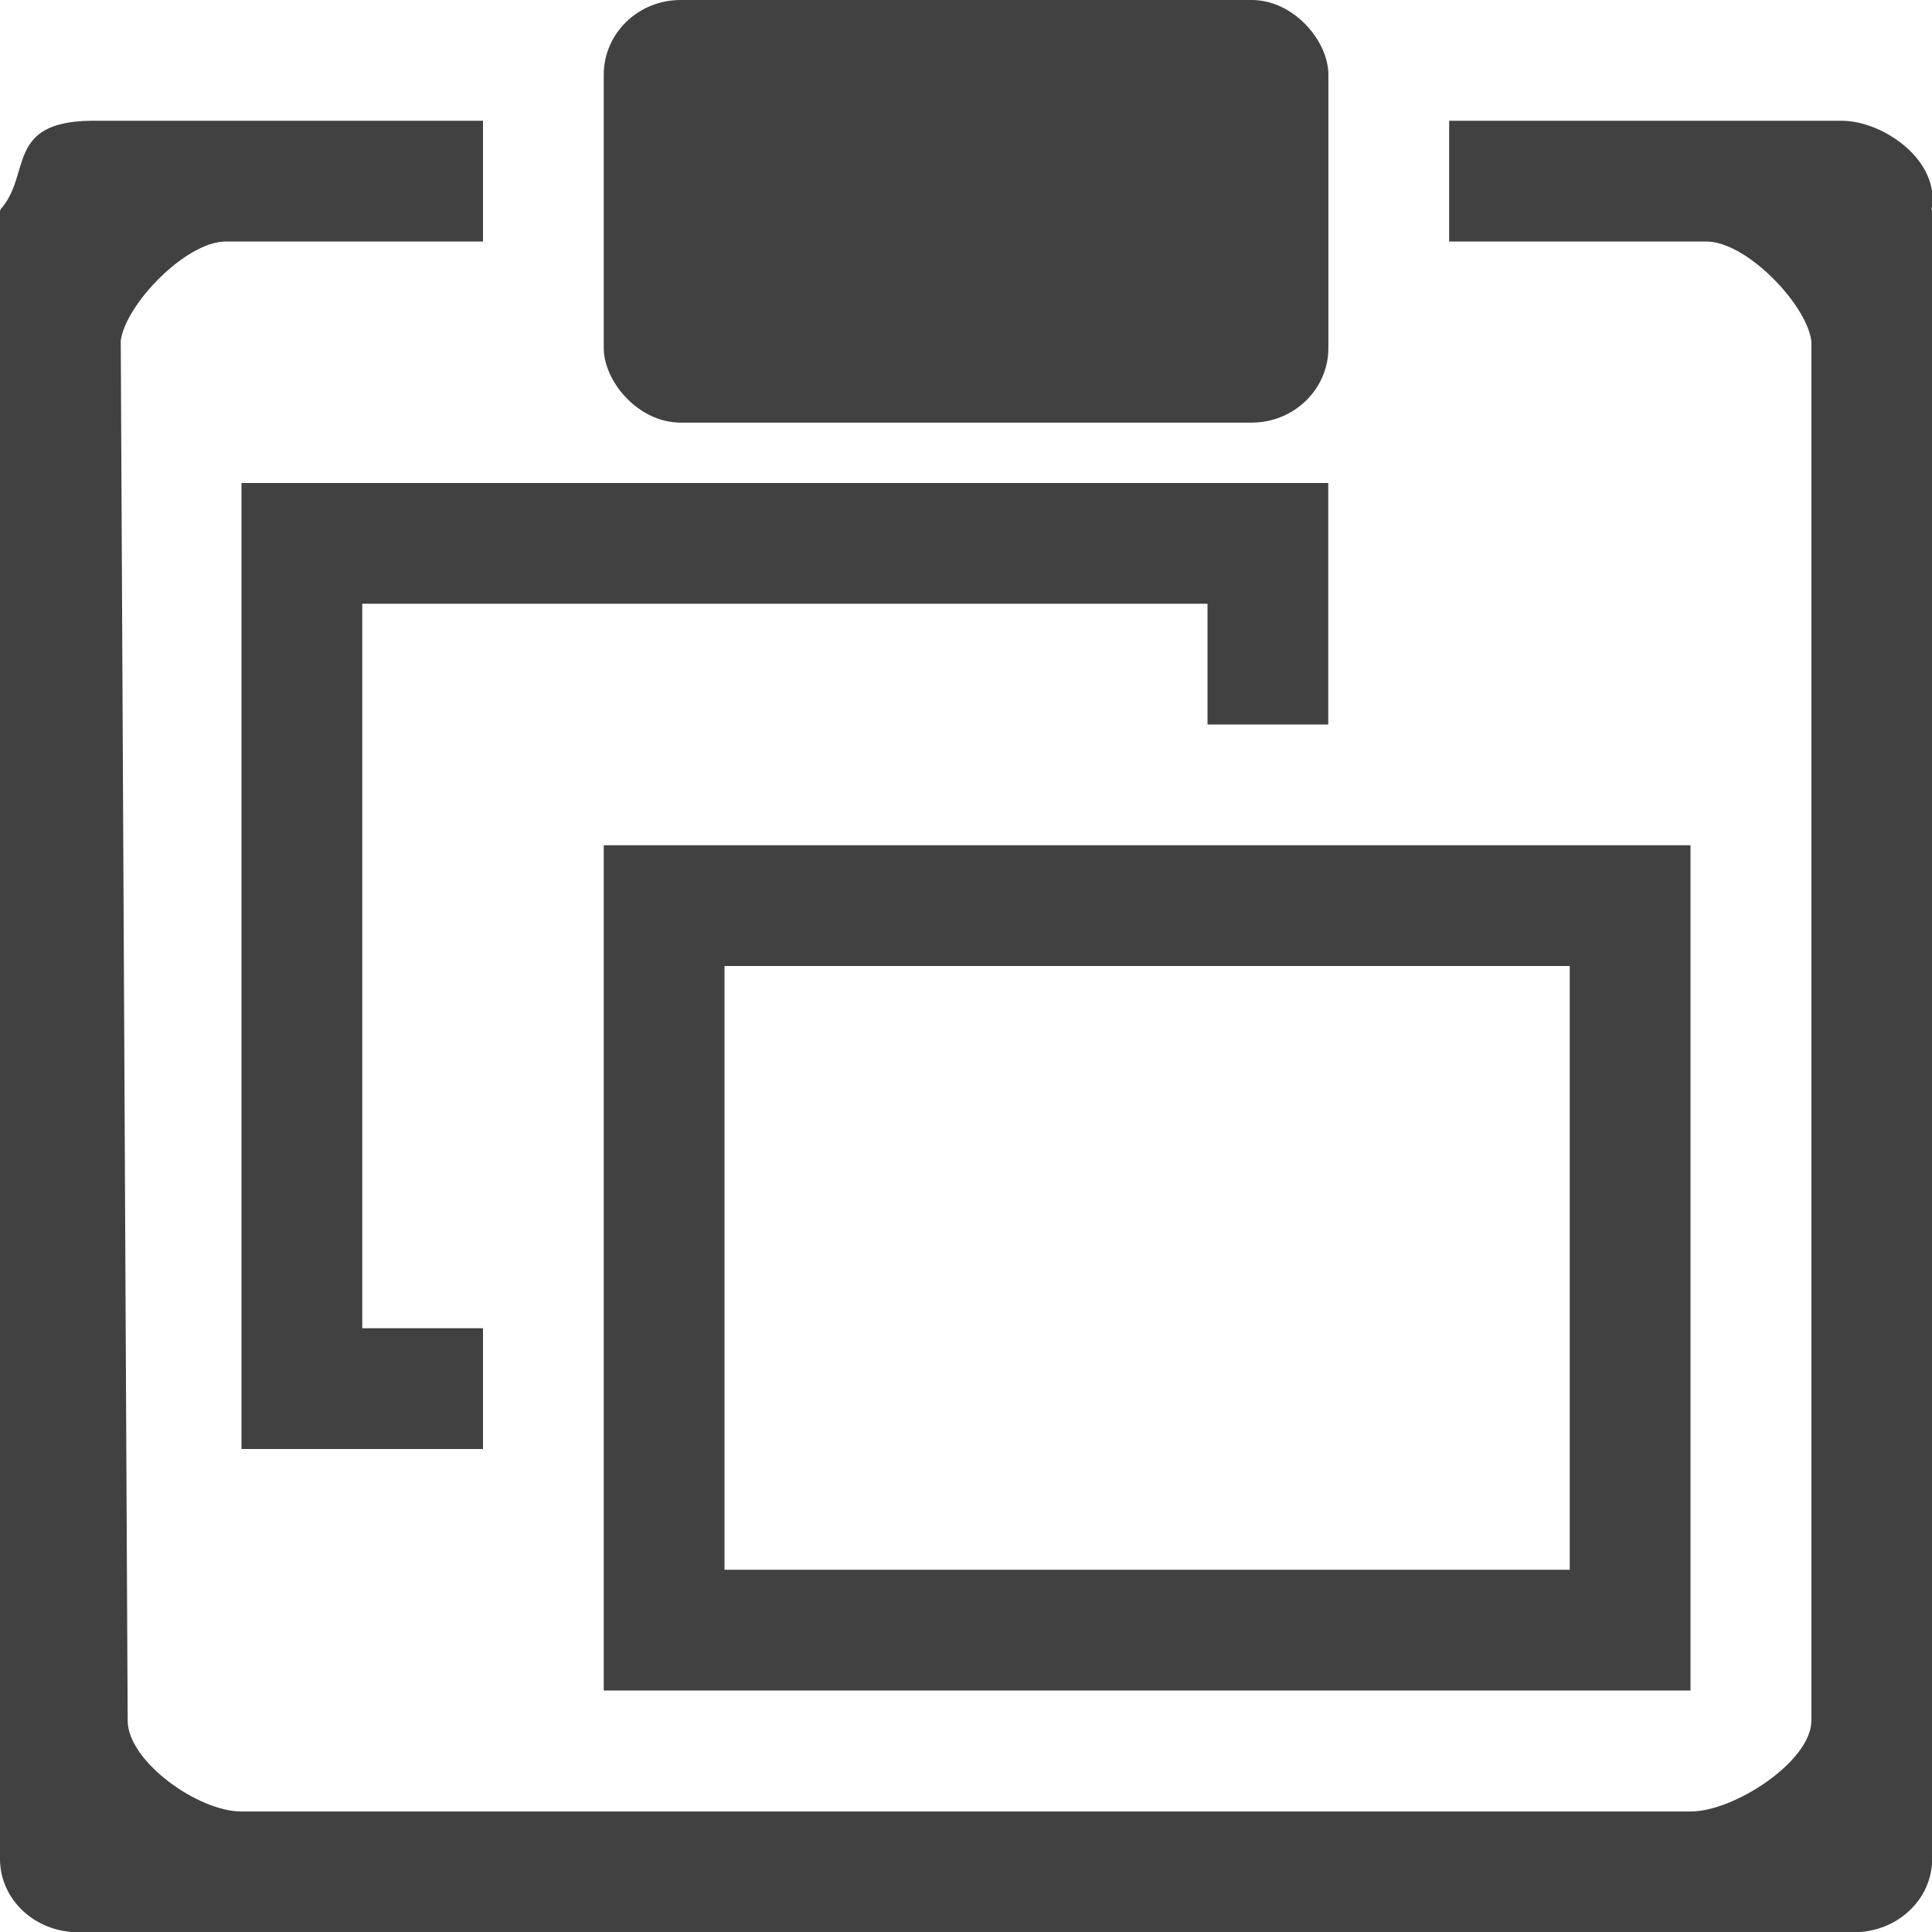
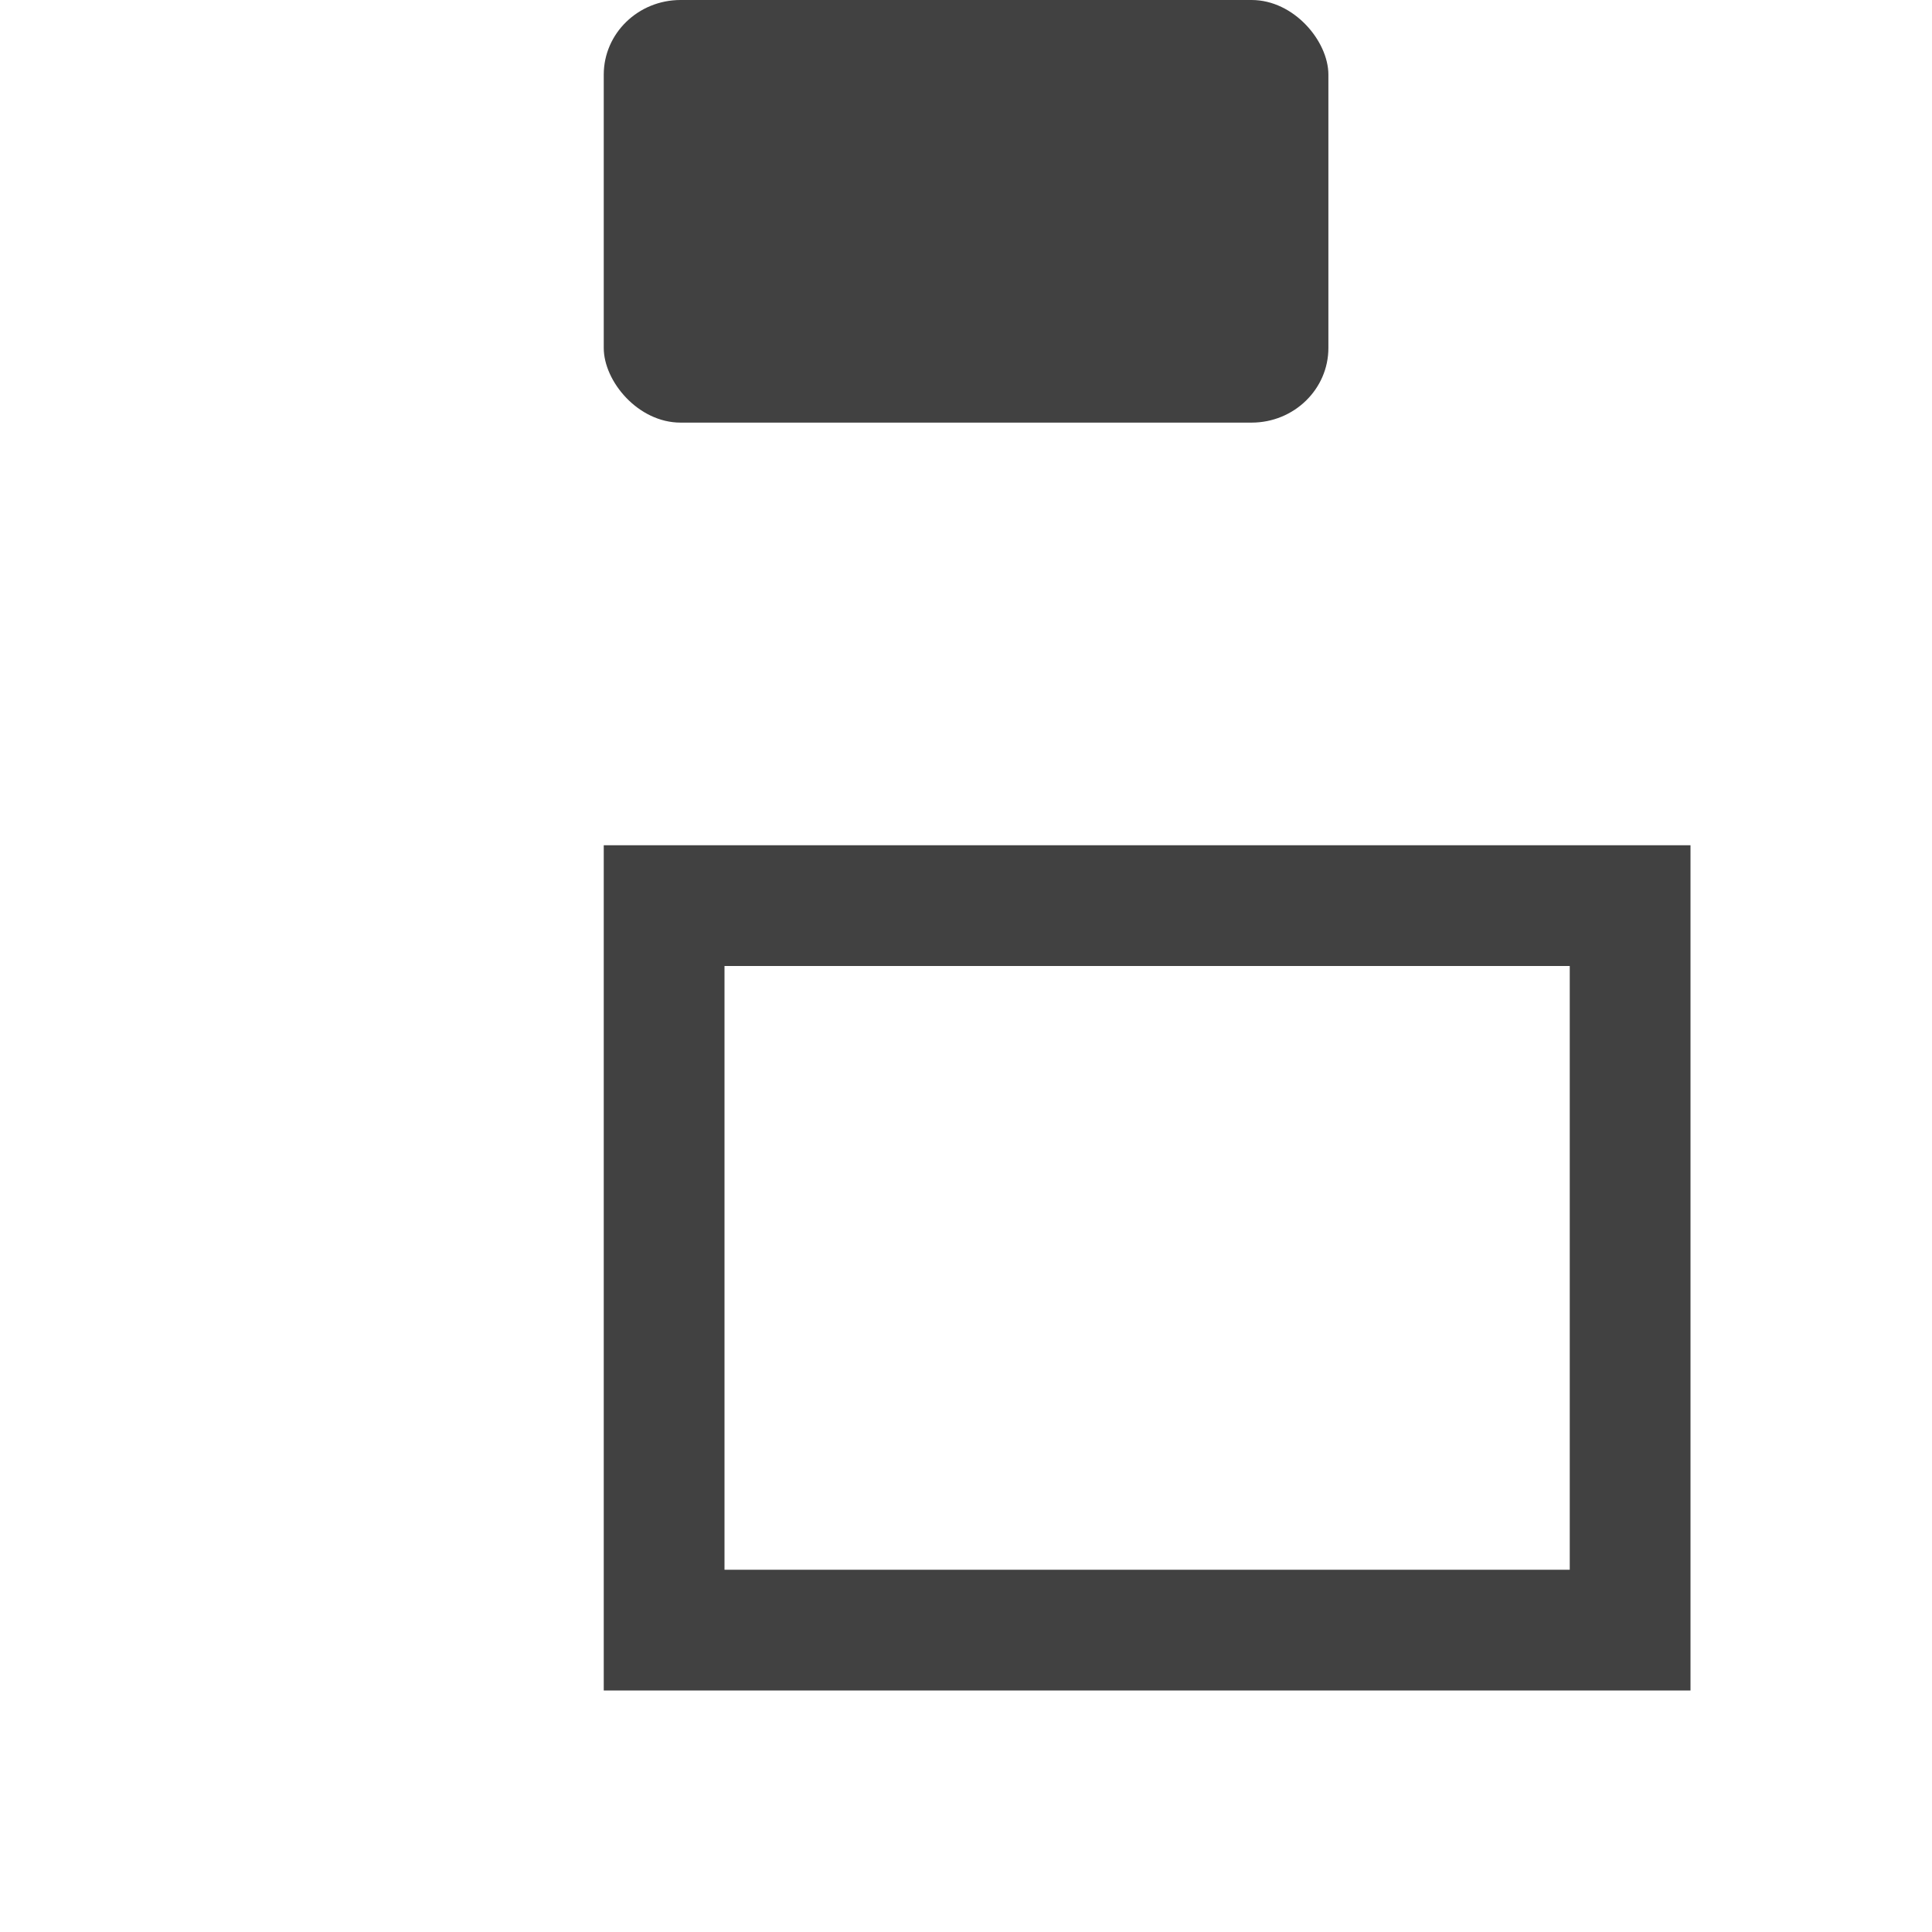
<svg xmlns="http://www.w3.org/2000/svg" xmlns:ns1="http://www.inkscape.org/namespaces/inkscape" xmlns:ns2="http://sodipodi.sourceforge.net/DTD/sodipodi-0.dtd" xmlns:ns3="http://www.openswatchbook.org/uri/2009/osb" xmlns:xlink="http://www.w3.org/1999/xlink" viewBox="0 0 16 16" id="svg7384" height="16" width="16" version="1.1" ns1:version="0.92pre1 unknown" ns2:docname="gimp-clipboard.svg">
  <ns2:namedview pagecolor="#000000" bordercolor="#999999" borderopacity="1" objecttolerance="10" gridtolerance="10" guidetolerance="10" ns1:pageopacity="0" ns1:pageshadow="2" ns1:window-width="1920" ns1:window-height="1016" id="namedview1510" showgrid="true" ns1:zoom="16.648074" ns1:cx="7.6639757" ns1:cy="10.080944" ns1:window-x="0" ns1:window-y="27" ns1:window-maximized="1" ns1:current-layer="svg7384">
    <ns1:grid type="xygrid" id="grid4289" />
  </ns2:namedview>
  <defs id="defs7386">
    <linearGradient ns3:paint="solid" id="linearGradient8074">
      <stop id="stop8072" offset="0" style="stop-color:#414141;stop-opacity:1;" />
    </linearGradient>
    <linearGradient ns3:paint="solid" id="linearGradient7561">
      <stop id="stop7558" offset="0" style="stop-color:#5a5a5a;stop-opacity:1;" />
    </linearGradient>
    <linearGradient ns3:paint="solid" id="linearGradient7548">
      <stop id="stop7546" offset="0" style="stop-color:#141414;stop-opacity:1;" />
    </linearGradient>
    <linearGradient ns3:paint="solid" id="linearGradient7542">
      <stop id="stop7538" offset="0" style="stop-color:#363636;stop-opacity:1;" />
    </linearGradient>
    <linearGradient gradientTransform="matrix(0,-735328.32,170712.69,0,2464326300,577972450)" ns3:paint="solid" id="linearGradient19282">
      <stop id="stop19284" offset="0" style="stop-color:#4b4b4b;stop-opacity:1;" />
    </linearGradient>
    <linearGradient gradientTransform="matrix(0.347,0,0,0.306,-113.352,142.039)" ns3:paint="solid" id="linearGradient19282-4">
      <stop id="stop19284-0" offset="0" style="stop-color:#414141;stop-opacity:1;" />
    </linearGradient>
    <linearGradient gradientTransform="translate(706.453,-184.973)" gradientUnits="userSpaceOnUse" y2="411.5" x2="-187" y1="411.5" x1="-200" id="linearGradient10150" xlink:href="#linearGradient19282-4" />
    <linearGradient gradientTransform="matrix(1.17,0,0,0.984,543.587,-395.223)" gradientUnits="userSpaceOnUse" y2="629" x2="51" y1="629" x1="44" id="linearGradient10152" xlink:href="#linearGradient19282-4" />
    <linearGradient gradientTransform="matrix(0.983,0,0,1.021,457.662,-410.389)" gradientUnits="userSpaceOnUse" y2="622.5" x2="50" y1="622.5" x1="45" id="linearGradient10154" xlink:href="#linearGradient19282-4" />
    <linearGradient gradientTransform="translate(465.452,-401.973)" gradientUnits="userSpaceOnUse" y2="622.04" x2="57" y1="622.04" x1="51.093" id="linearGradient10156" xlink:href="#linearGradient19282-4" />
    <linearGradient gradientTransform="matrix(-1,0,0,1,-693.348,-184.973)" gradientUnits="userSpaceOnUse" y2="411.5" x2="-187" y1="411.5" x1="-200" id="linearGradient10150-2" xlink:href="#linearGradient19282-4" />
    <linearGradient gradientTransform="rotate(-180,-281.73,3.239)" gradientUnits="userSpaceOnUse" y2="172" x2="-165" y1="172" x1="-175" id="linearGradient10194" xlink:href="#linearGradient19282-4" />
    <linearGradient gradientTransform="matrix(-0.9,0,0,-0.875,-289.714,195.544)" gradientUnits="userSpaceOnUse" y2="385" x2="72" y1="385" x1="62" id="linearGradient10196" xlink:href="#linearGradient19282-4" />
  </defs>
  <g id="g4287" transform="matrix(1.221,0,0,1.143,0,-2.286)">
    <rect ry="0.541" rx="0.521" y="2" x="4.095" height="3.062" width="4.915" id="rect6874" style="fill:url(#linearGradient10154);fill-opacity:1;stroke:none;stroke-width:1.002" />
-     <path id="path6977" d="M 0.614,2.875 C 0.036,2.884 0.214,3.266 0.004,3.516 0.004,3.521 0,3.526 0,3.531 v 11.938 C 0,15.763 0.237,16 0.531,16 H 0.637 12.469 12.574 c 0.294,0 0.531,-0.237 0.531,-0.531 V 3.531 c 0,-0.006 -0.004,-0.01 -0.004,-0.016 C 13.164,3.167 12.776,2.875 12.491,2.875 H 9.829 v 0.875 h 1.745 c 0.273,0 0.682,0.458 0.712,0.723 V 14.469 c -0.003,0.294 -0.524,0.656 -0.818,0.656 H 1.637 c -0.294,0 -0.768,-0.362 -0.771,-0.656 l -0.047,-10 C 0.851,4.206 1.26,3.75 1.531,3.75 H 3.276 V 2.875 Z" style="fill:url(#linearGradient10150);fill-opacity:1;stroke:none" ns1:connector-curvature="0" ns2:nodetypes="ccsssccssscsccsccssccsccc" />
  </g>
  <path style="fill:url(#linearGradient10196);fill-opacity:1;stroke:none;stroke-width:0.887" d="M 14,14 V 7 H 5 v 7 z M 13,13 H 6 V 8 h 7 z" id="rect4993" ns1:connector-curvature="0" ns2:nodetypes="cccccccccc" />
-   <path style="fill:url(#linearGradient10194);fill-opacity:1;stroke:none" d="M 4,12 V 11 H 3 V 5 h 7 v 1 h 1 V 4 H 2 v 8 z" id="path4998" ns1:connector-curvature="0" ns2:nodetypes="ccccccccccc" />
</svg>